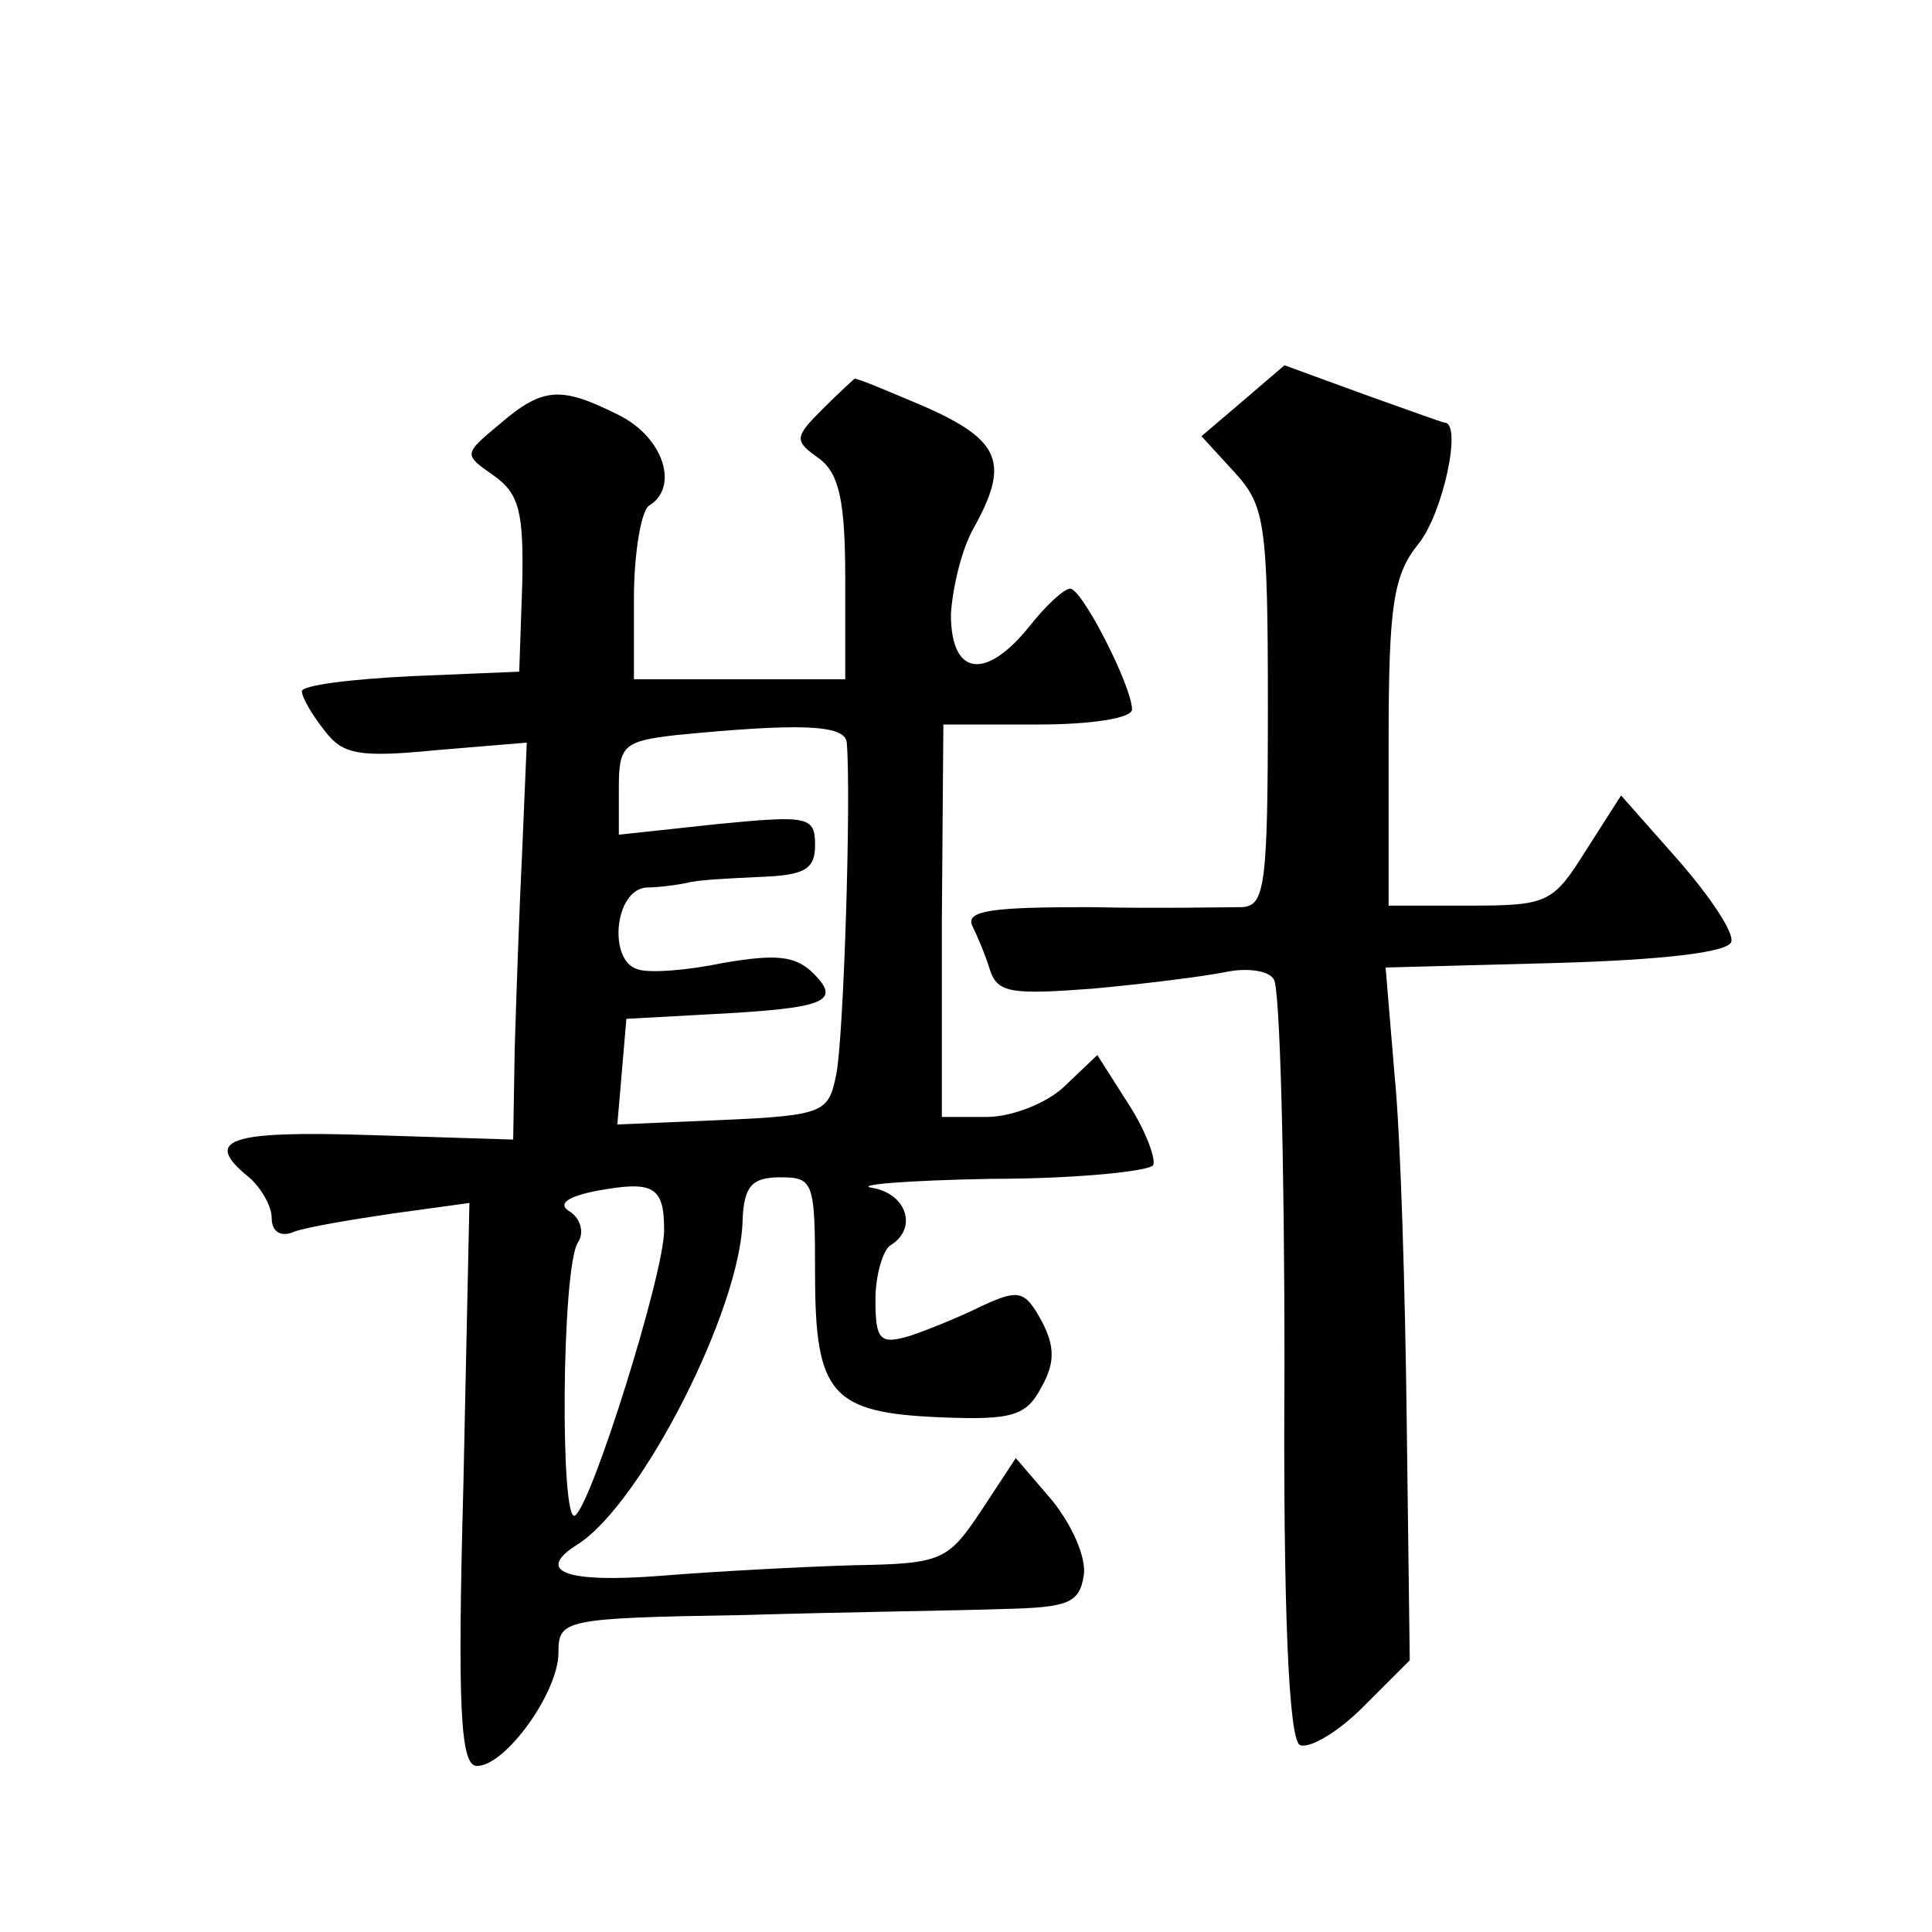
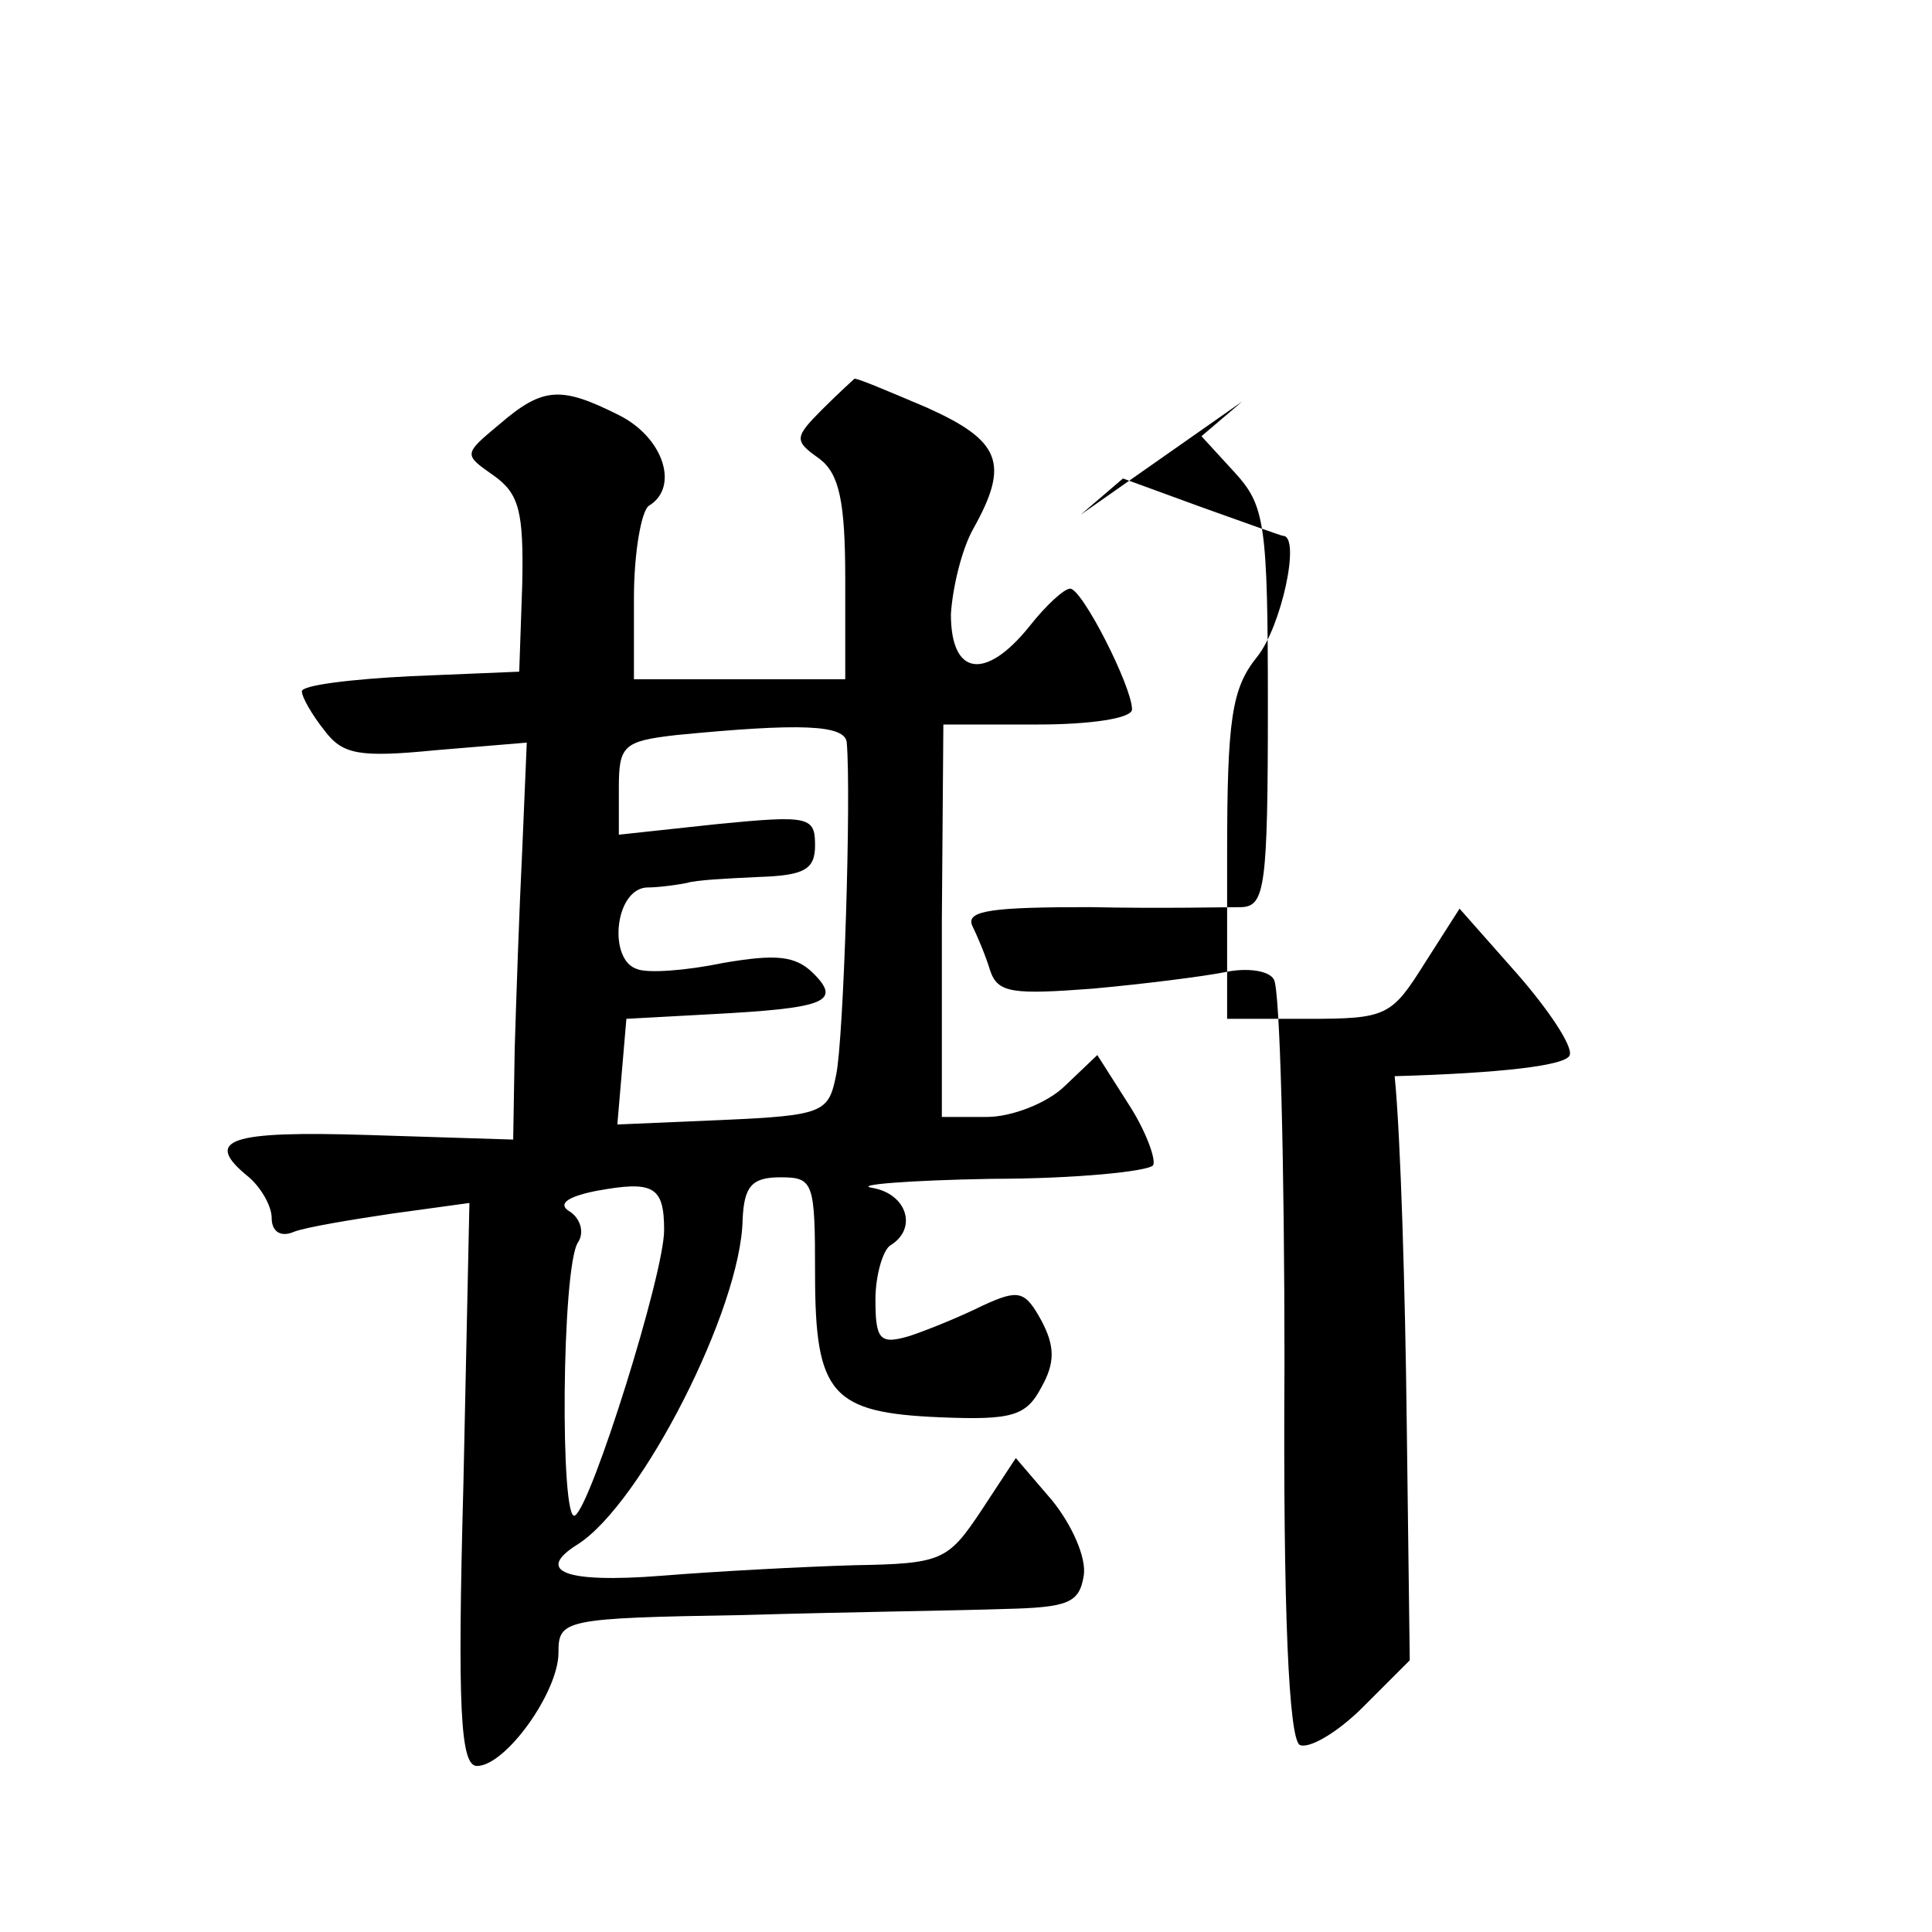
<svg xmlns="http://www.w3.org/2000/svg" version="1.0" width="128pt" height="128pt" viewBox="0 0 128 128" preserveAspectRatio="xMidYMid meet">
  <g transform="translate(0,128) scale(0.1,-0.1)" fill="#0" stroke="none">
-     <path d="M823 1014 l-27 -23 22 -24 c20 -22 22 -33 22 -155 0 -119 -2 -132 -17 -133 -10 0 -55 -1 -101 0 -63 0 -82 -2 -78 -12 3 -6 9 -20 12 -30 5 -15 15 -16 68 -12 33 3 73 8 88 11 14 3 29 1 32 -5 4 -6 7 -120 7 -255 -1 -166 3 -247 10 -252 6 -3 25 8 42 25 l31 31 -2 157 c-1 87 -4 190 -8 230 l-6 72 113 3 c70 2 114 7 116 14 2 6 -14 30 -35 54 l-38 43 -23 -36 c-22 -35 -25 -37 -77 -37 l-54 0 0 108 c0 91 3 111 20 132 16 20 29 80 17 80 -1 0 -26 9 -54 19 l-52 19 -28 -24z M545 1009 c-19 -19 -19 -21 -2 -33 13 -10 17 -28 17 -80 l0 -66 -70 0 -70 0 0 54 c0 30 5 58 10 61 20 12 10 45 -20 60 -38 19 -50 19 -79 -6 -24 -20 -24 -20 -4 -34 17 -12 20 -24 19 -72 l-2 -58 -72 -3 c-40 -2 -72 -6 -72 -10 0 -4 7 -16 15 -26 12 -16 23 -18 74 -13 l60 5 -3 -71 c-2 -40 -4 -99 -5 -132 l-1 -60 -95 3 c-94 3 -111 -3 -80 -28 8 -7 15 -19 15 -27 0 -9 6 -13 15 -9 8 3 38 8 65 12 l51 7 -4 -187 c-4 -148 -2 -186 9 -186 19 0 54 49 54 75 0 22 3 23 123 25 67 2 145 3 172 4 43 1 50 4 53 22 2 12 -8 34 -21 50 l-24 28 -23 -35 c-22 -33 -26 -35 -84 -36 -34 -1 -91 -4 -128 -7 -64 -5 -84 3 -55 21 42 27 108 156 109 215 1 22 6 28 25 28 22 0 23 -3 23 -64 0 -80 11 -92 83 -95 48 -2 57 1 67 20 9 16 9 27 0 44 -11 20 -15 21 -39 10 -14 -7 -36 -16 -48 -20 -20 -6 -23 -3 -23 24 0 16 5 33 10 36 18 11 11 34 -12 38 -13 2 23 5 79 6 56 0 104 5 107 9 2 4 -5 23 -16 40 l-21 33 -21 -20 c-12 -12 -36 -21 -52 -21 l-30 0 0 130 1 130 63 0 c34 0 62 4 62 10 0 15 -33 80 -41 80 -4 0 -16 -11 -27 -25 -29 -36 -52 -33 -52 8 1 17 7 43 15 57 24 43 18 58 -31 80 -26 11 -47 20 -48 19 0 0 -10 -9 -21 -20z m16 -221 c3 -35 -2 -196 -7 -220 -5 -25 -8 -27 -75 -30 l-70 -3 3 35 3 35 55 3 c76 4 88 8 69 27 -12 12 -25 13 -60 7 -24 -5 -50 -7 -57 -4 -19 6 -15 52 6 54 9 0 22 2 27 3 6 2 27 3 48 4 30 1 37 5 37 21 0 19 -4 20 -65 14 l-65 -7 0 31 c0 28 3 31 38 35 82 8 112 7 113 -5z m-121 -323 c0 -29 -48 -182 -59 -189 -10 -7 -9 165 2 181 4 6 2 15 -5 20 -9 5 -3 10 17 14 38 7 45 3 45 -26z" />
+     <path d="M823 1014 l-27 -23 22 -24 c20 -22 22 -33 22 -155 0 -119 -2 -132 -17 -133 -10 0 -55 -1 -101 0 -63 0 -82 -2 -78 -12 3 -6 9 -20 12 -30 5 -15 15 -16 68 -12 33 3 73 8 88 11 14 3 29 1 32 -5 4 -6 7 -120 7 -255 -1 -166 3 -247 10 -252 6 -3 25 8 42 25 l31 31 -2 157 c-1 87 -4 190 -8 230 c70 2 114 7 116 14 2 6 -14 30 -35 54 l-38 43 -23 -36 c-22 -35 -25 -37 -77 -37 l-54 0 0 108 c0 91 3 111 20 132 16 20 29 80 17 80 -1 0 -26 9 -54 19 l-52 19 -28 -24z M545 1009 c-19 -19 -19 -21 -2 -33 13 -10 17 -28 17 -80 l0 -66 -70 0 -70 0 0 54 c0 30 5 58 10 61 20 12 10 45 -20 60 -38 19 -50 19 -79 -6 -24 -20 -24 -20 -4 -34 17 -12 20 -24 19 -72 l-2 -58 -72 -3 c-40 -2 -72 -6 -72 -10 0 -4 7 -16 15 -26 12 -16 23 -18 74 -13 l60 5 -3 -71 c-2 -40 -4 -99 -5 -132 l-1 -60 -95 3 c-94 3 -111 -3 -80 -28 8 -7 15 -19 15 -27 0 -9 6 -13 15 -9 8 3 38 8 65 12 l51 7 -4 -187 c-4 -148 -2 -186 9 -186 19 0 54 49 54 75 0 22 3 23 123 25 67 2 145 3 172 4 43 1 50 4 53 22 2 12 -8 34 -21 50 l-24 28 -23 -35 c-22 -33 -26 -35 -84 -36 -34 -1 -91 -4 -128 -7 -64 -5 -84 3 -55 21 42 27 108 156 109 215 1 22 6 28 25 28 22 0 23 -3 23 -64 0 -80 11 -92 83 -95 48 -2 57 1 67 20 9 16 9 27 0 44 -11 20 -15 21 -39 10 -14 -7 -36 -16 -48 -20 -20 -6 -23 -3 -23 24 0 16 5 33 10 36 18 11 11 34 -12 38 -13 2 23 5 79 6 56 0 104 5 107 9 2 4 -5 23 -16 40 l-21 33 -21 -20 c-12 -12 -36 -21 -52 -21 l-30 0 0 130 1 130 63 0 c34 0 62 4 62 10 0 15 -33 80 -41 80 -4 0 -16 -11 -27 -25 -29 -36 -52 -33 -52 8 1 17 7 43 15 57 24 43 18 58 -31 80 -26 11 -47 20 -48 19 0 0 -10 -9 -21 -20z m16 -221 c3 -35 -2 -196 -7 -220 -5 -25 -8 -27 -75 -30 l-70 -3 3 35 3 35 55 3 c76 4 88 8 69 27 -12 12 -25 13 -60 7 -24 -5 -50 -7 -57 -4 -19 6 -15 52 6 54 9 0 22 2 27 3 6 2 27 3 48 4 30 1 37 5 37 21 0 19 -4 20 -65 14 l-65 -7 0 31 c0 28 3 31 38 35 82 8 112 7 113 -5z m-121 -323 c0 -29 -48 -182 -59 -189 -10 -7 -9 165 2 181 4 6 2 15 -5 20 -9 5 -3 10 17 14 38 7 45 3 45 -26z" />
  </g>
</svg>